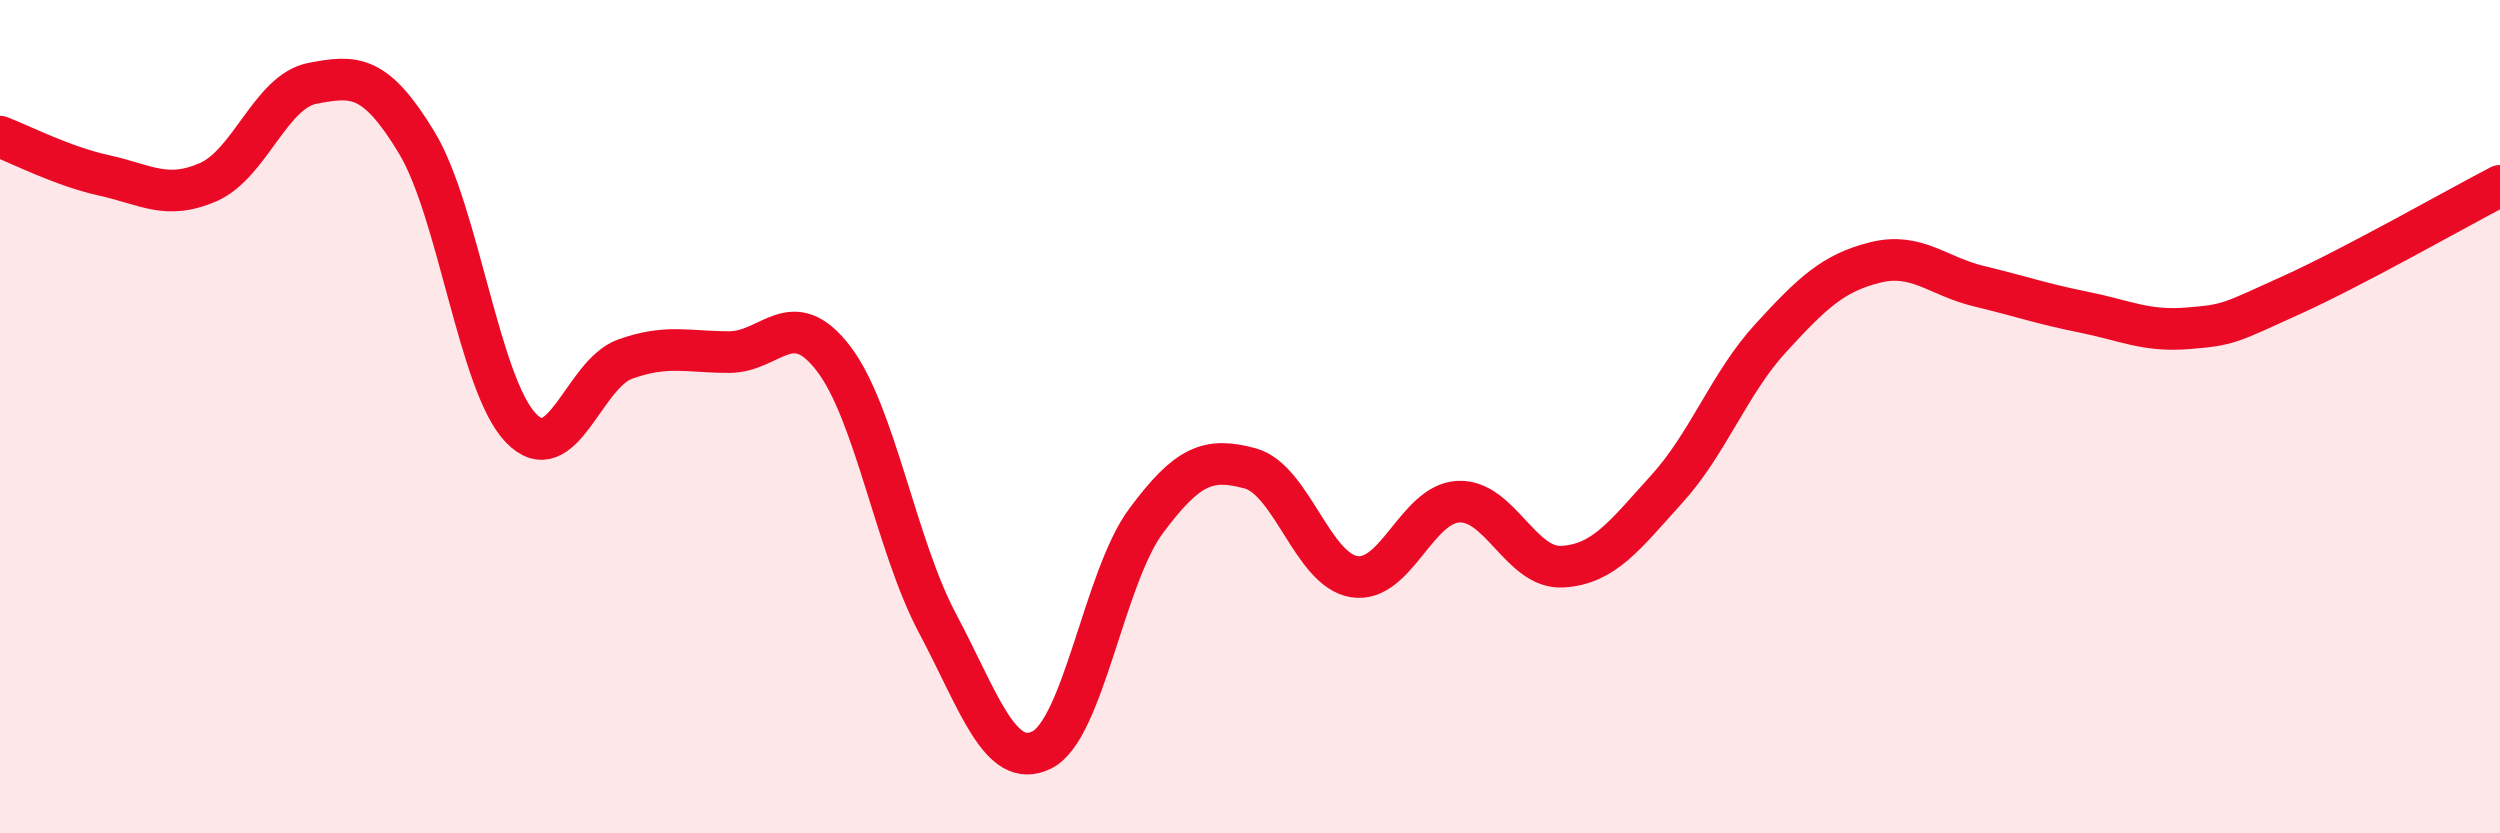
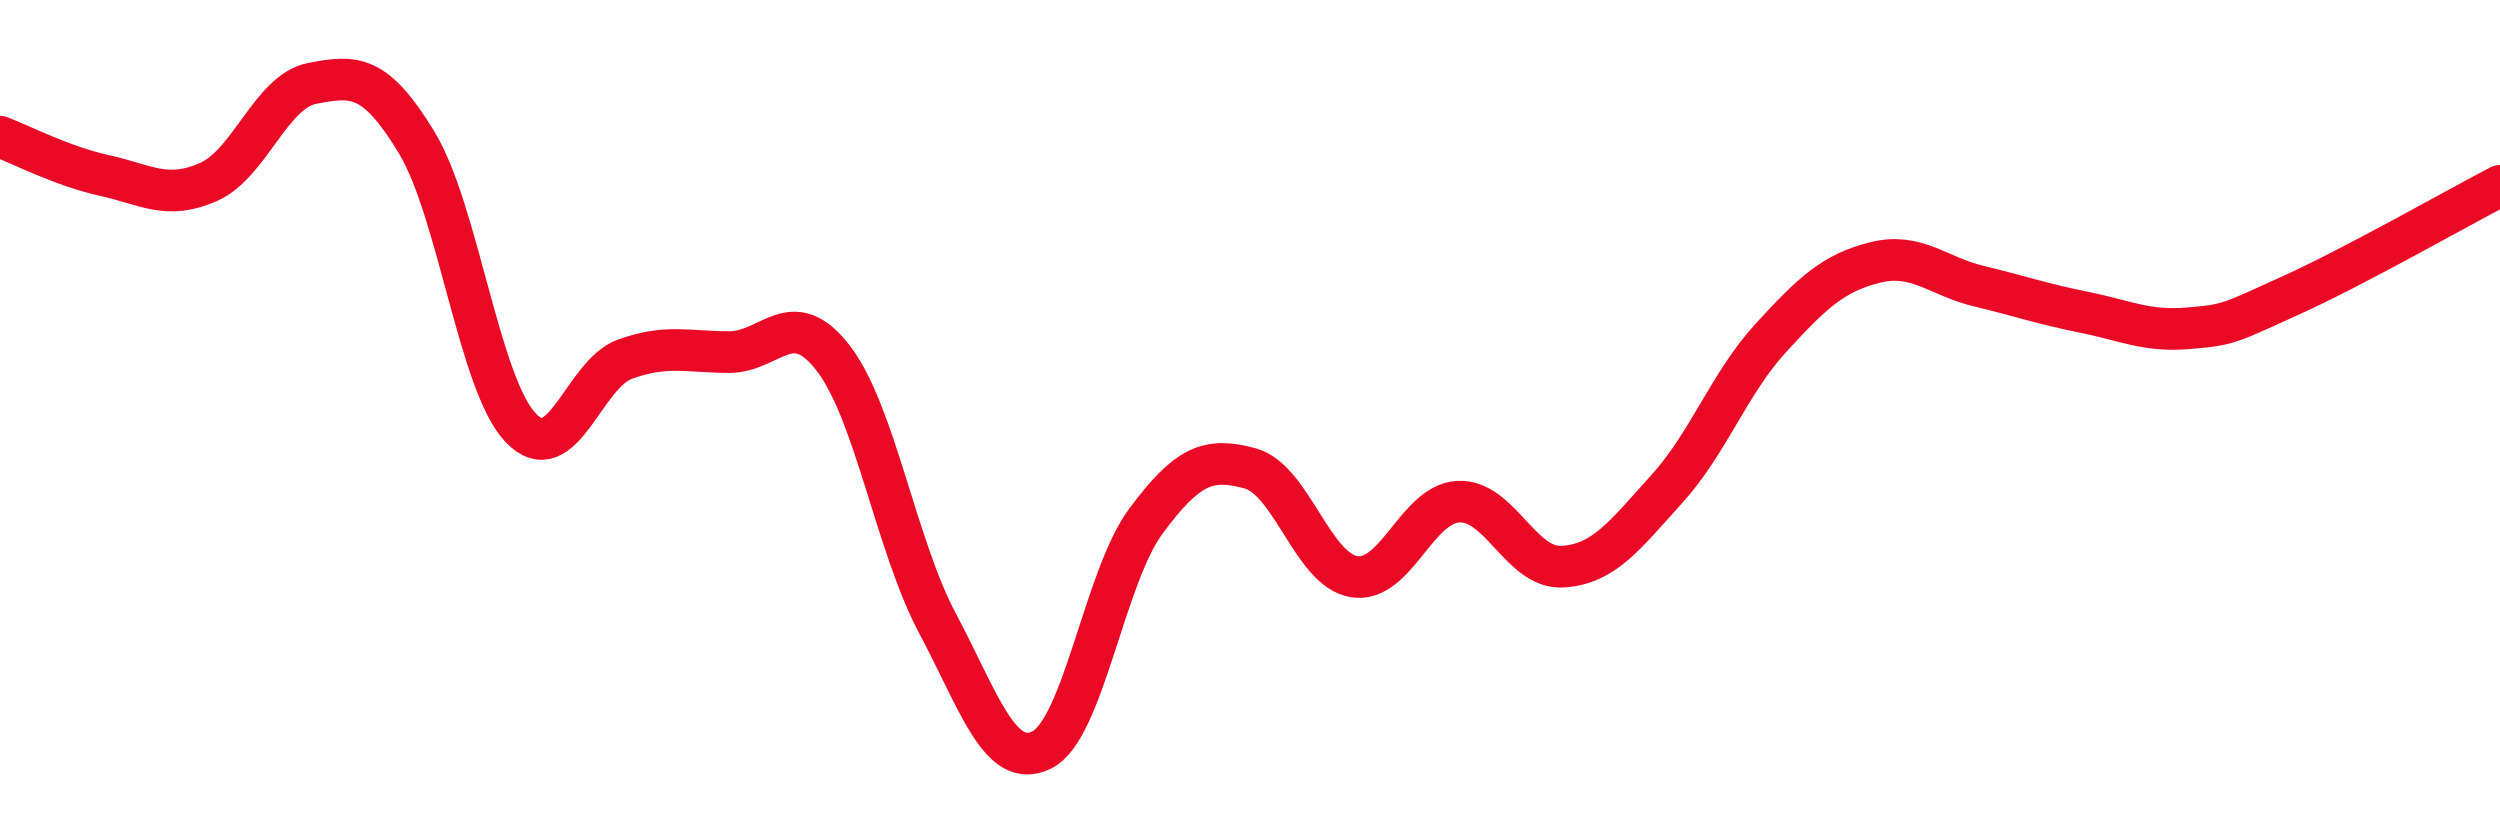
<svg xmlns="http://www.w3.org/2000/svg" width="60" height="20" viewBox="0 0 60 20">
-   <path d="M 0,3.28 C 0.5,3.47 1.5,3.99 2.5,4.21 C 3.5,4.43 4,4.81 5,4.37 C 6,3.93 6.5,2.19 7.5,2 C 8.5,1.81 9,1.77 10,3.42 C 11,5.07 11.5,9.23 12.5,10.27 C 13.5,11.31 14,8.98 15,8.62 C 16,8.26 16.5,8.45 17.5,8.45 C 18.5,8.45 19,7.3 20,8.6 C 21,9.9 21.5,13.08 22.5,14.96 C 23.5,16.84 24,18.49 25,18 C 26,17.51 26.5,13.86 27.5,12.51 C 28.5,11.16 29,10.97 30,11.24 C 31,11.51 31.5,13.68 32.5,13.84 C 33.5,14 34,12.09 35,12.04 C 36,11.99 36.5,13.66 37.5,13.6 C 38.5,13.54 39,12.84 40,11.74 C 41,10.64 41.5,9.2 42.5,8.11 C 43.5,7.02 44,6.55 45,6.3 C 46,6.05 46.5,6.63 47.5,6.87 C 48.5,7.11 49,7.29 50,7.49 C 51,7.69 51.5,7.96 52.5,7.88 C 53.5,7.8 53.5,7.76 55,7.08 C 56.5,6.4 59,4.98 60,4.46L60 20L0 20Z" fill="#EB0A25" opacity="0.1" stroke-linecap="round" stroke-linejoin="round" />
  <path d="M 0,3.28 C 0.5,3.47 1.5,3.99 2.5,4.21 C 3.5,4.43 4,4.81 5,4.37 C 6,3.93 6.5,2.19 7.5,2 C 8.5,1.81 9,1.77 10,3.42 C 11,5.07 11.5,9.23 12.5,10.27 C 13.5,11.31 14,8.98 15,8.62 C 16,8.26 16.5,8.45 17.5,8.45 C 18.5,8.45 19,7.3 20,8.6 C 21,9.9 21.5,13.08 22.5,14.96 C 23.5,16.84 24,18.49 25,18 C 26,17.51 26.5,13.86 27.5,12.51 C 28.5,11.16 29,10.97 30,11.24 C 31,11.51 31.5,13.68 32.5,13.84 C 33.5,14 34,12.09 35,12.04 C 36,11.99 36.5,13.66 37.5,13.6 C 38.5,13.54 39,12.84 40,11.74 C 41,10.64 41.5,9.2 42.5,8.11 C 43.5,7.02 44,6.55 45,6.3 C 46,6.05 46.5,6.63 47.5,6.87 C 48.5,7.11 49,7.29 50,7.49 C 51,7.69 51.5,7.96 52.5,7.88 C 53.5,7.8 53.5,7.76 55,7.08 C 56.5,6.4 59,4.98 60,4.46" stroke="#EB0A25" stroke-width="1" fill="none" stroke-linecap="round" stroke-linejoin="round" />
</svg>